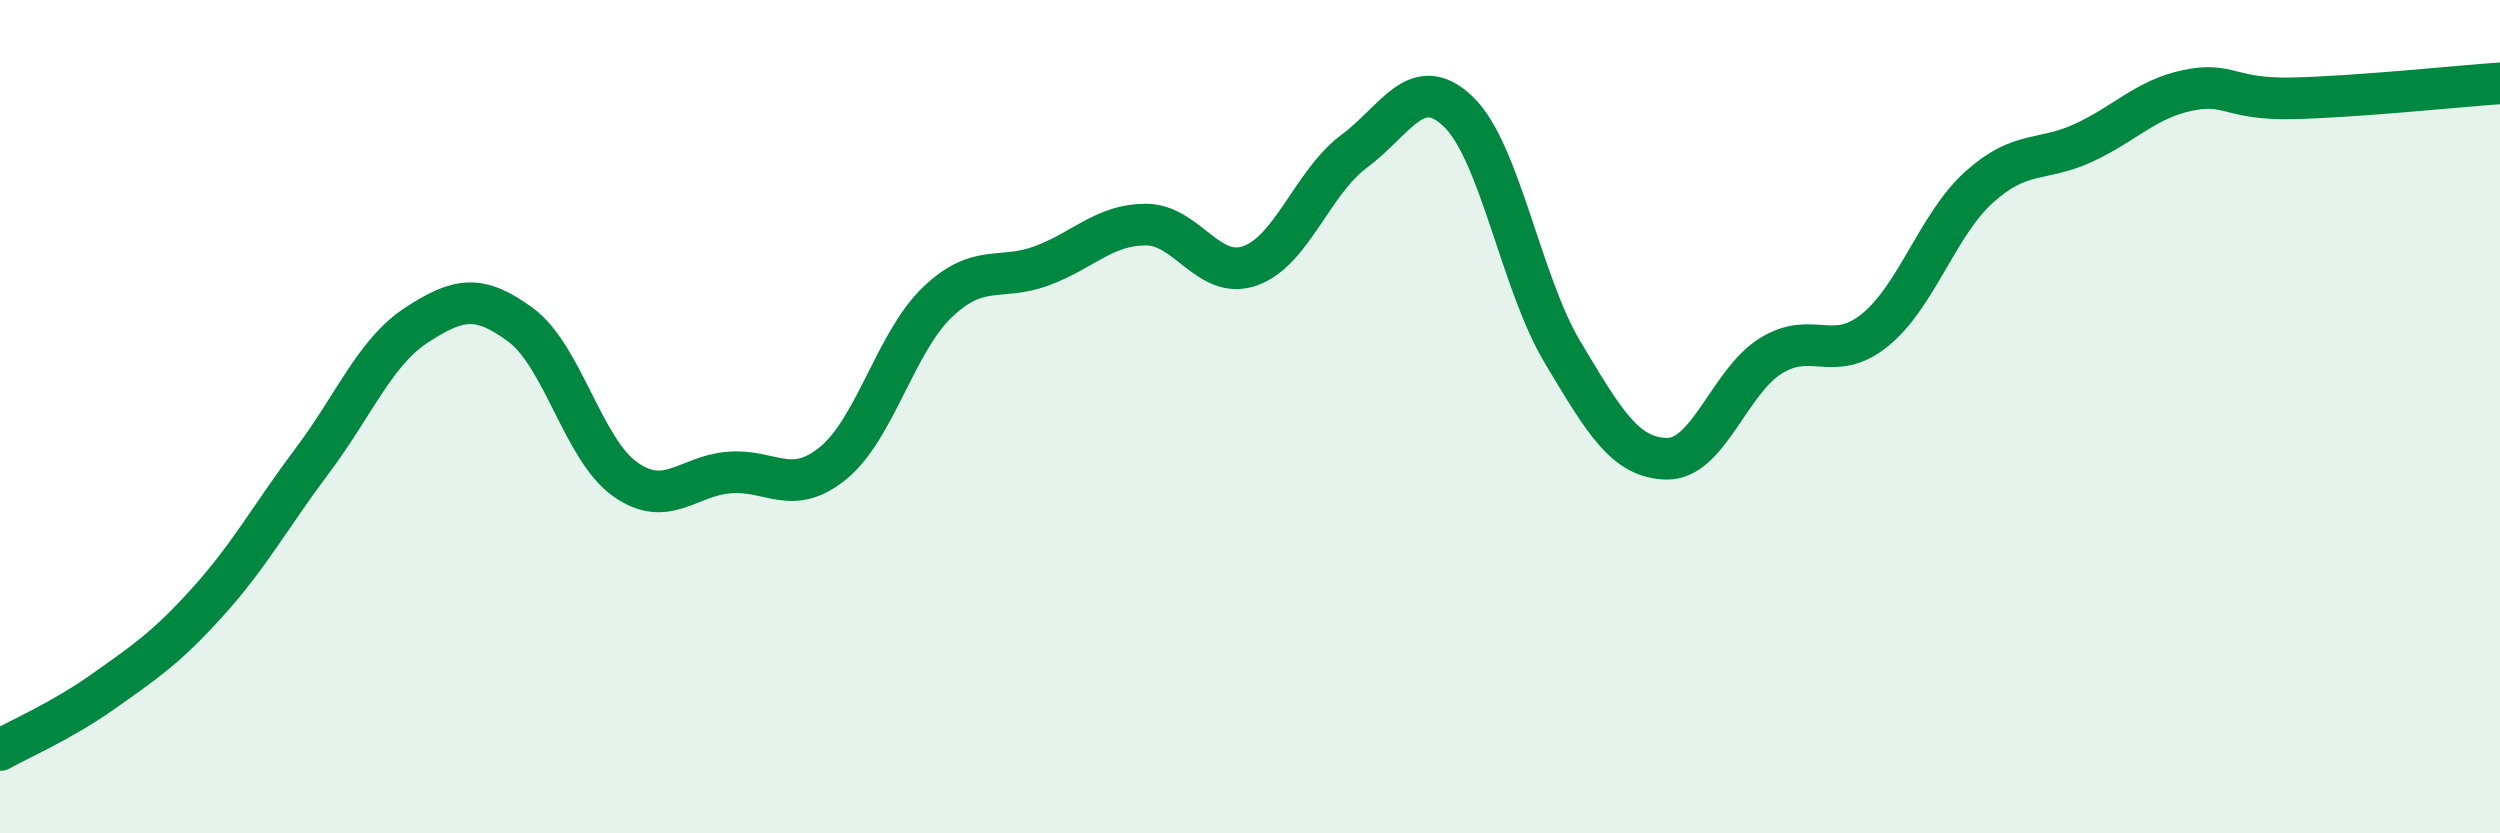
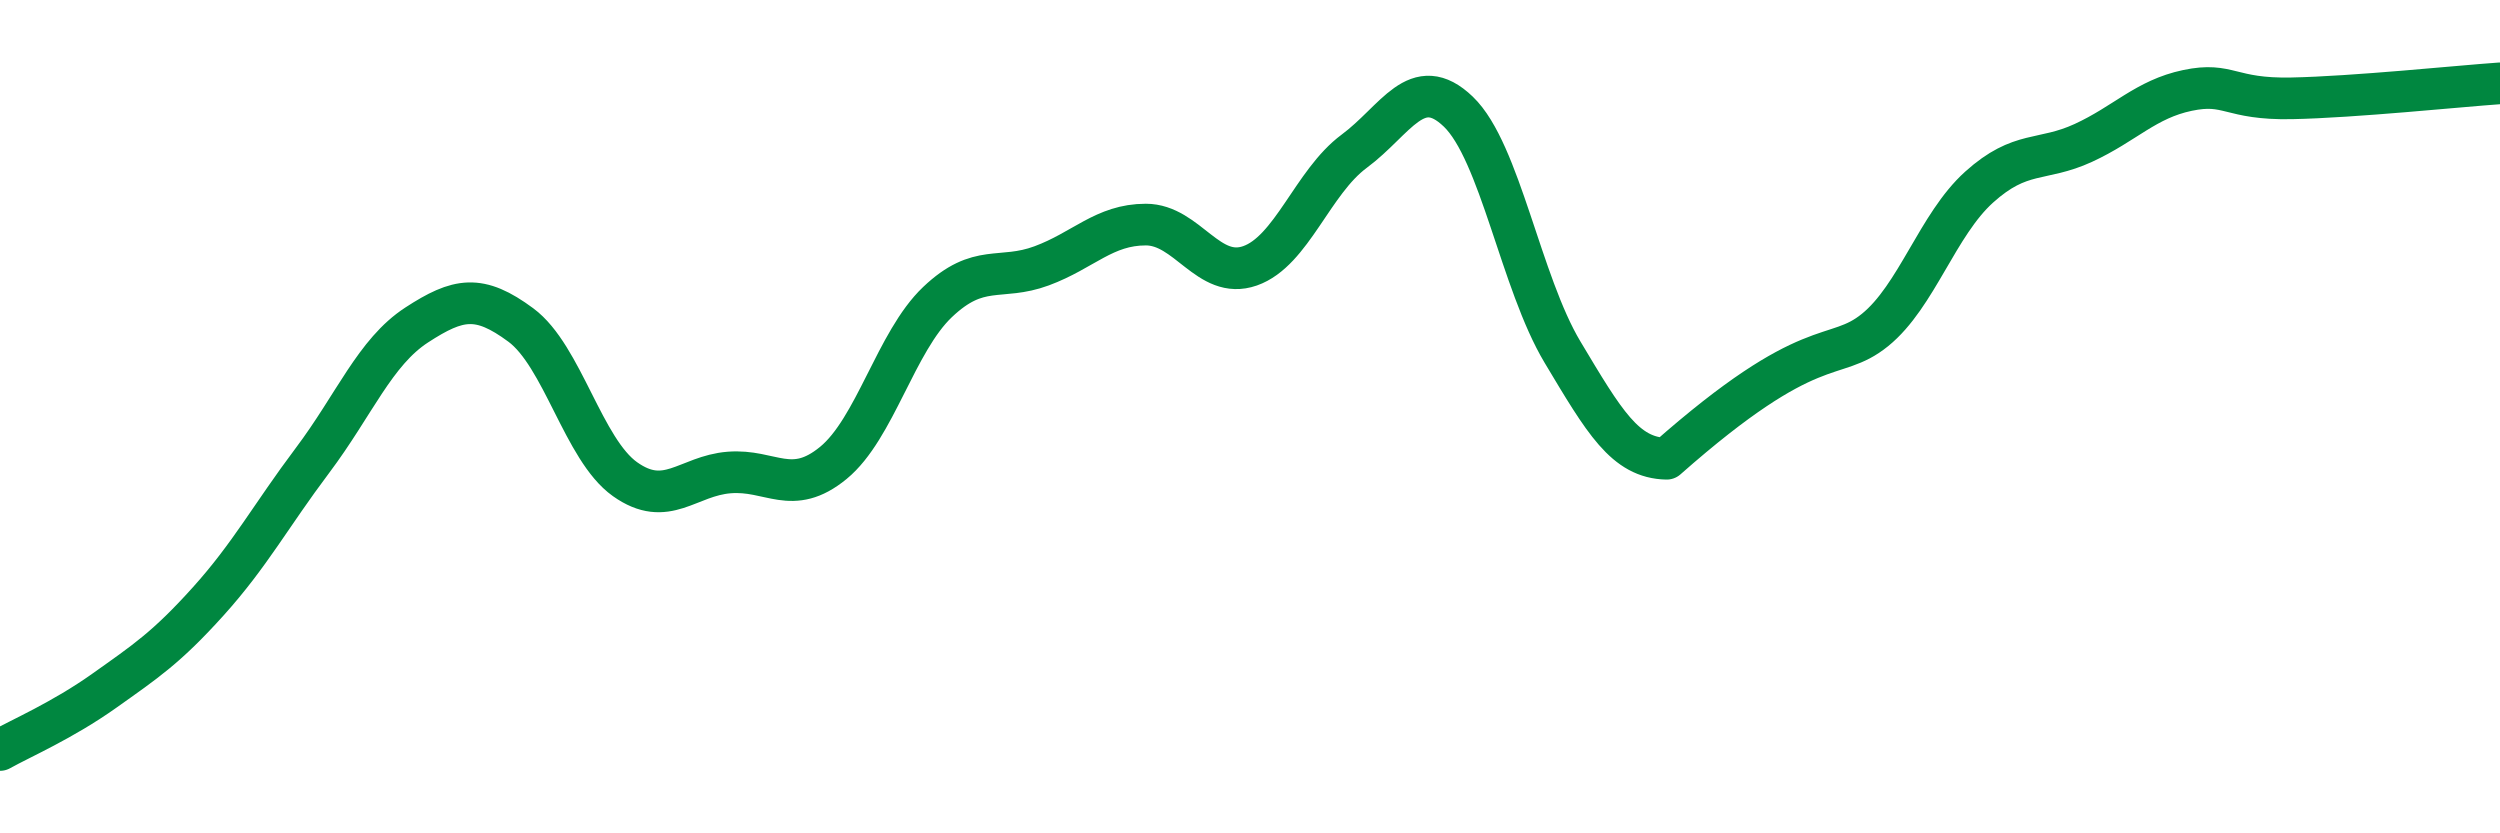
<svg xmlns="http://www.w3.org/2000/svg" width="60" height="20" viewBox="0 0 60 20">
-   <path d="M 0,18 C 0.5,17.72 1.5,17.29 2.5,16.58 C 3.5,15.87 4,15.54 5,14.43 C 6,13.32 6.5,12.38 7.5,11.05 C 8.5,9.72 9,8.45 10,7.8 C 11,7.15 11.5,7.06 12.5,7.8 C 13.5,8.54 14,10.79 15,11.5 C 16,12.21 16.5,11.42 17.5,11.34 C 18.5,11.26 19,11.93 20,11.11 C 21,10.29 21.5,8.2 22.5,7.25 C 23.5,6.3 24,6.75 25,6.38 C 26,6.01 26.5,5.39 27.5,5.39 C 28.5,5.39 29,6.73 30,6.38 C 31,6.03 31.5,4.37 32.5,3.63 C 33.5,2.89 34,1.72 35,2.68 C 36,3.64 36.5,6.78 37.5,8.45 C 38.5,10.12 39,10.99 40,11.01 C 41,11.03 41.5,9.16 42.5,8.54 C 43.5,7.92 44,8.73 45,7.92 C 46,7.11 46.5,5.39 47.5,4.49 C 48.5,3.59 49,3.89 50,3.43 C 51,2.97 51.5,2.38 52.5,2.17 C 53.5,1.96 53.5,2.39 55,2.36 C 56.5,2.33 59,2.07 60,2L60 20L0 20Z" fill="#008740" opacity="0.1" stroke-linecap="round" stroke-linejoin="round" />
-   <path d="M 0,18 C 0.5,17.72 1.5,17.29 2.5,16.58 C 3.5,15.87 4,15.54 5,14.43 C 6,13.32 6.5,12.38 7.5,11.05 C 8.5,9.72 9,8.45 10,7.8 C 11,7.15 11.5,7.06 12.5,7.8 C 13.5,8.54 14,10.79 15,11.5 C 16,12.21 16.5,11.42 17.5,11.34 C 18.5,11.26 19,11.93 20,11.11 C 21,10.29 21.5,8.2 22.5,7.25 C 23.5,6.3 24,6.75 25,6.38 C 26,6.01 26.5,5.39 27.5,5.39 C 28.5,5.39 29,6.73 30,6.38 C 31,6.03 31.5,4.37 32.5,3.63 C 33.5,2.89 34,1.72 35,2.68 C 36,3.64 36.5,6.78 37.5,8.45 C 38.5,10.12 39,10.99 40,11.01 C 41,11.03 41.5,9.16 42.5,8.54 C 43.5,7.92 44,8.73 45,7.92 C 46,7.11 46.5,5.39 47.5,4.49 C 48.5,3.59 49,3.89 50,3.43 C 51,2.97 51.5,2.38 52.5,2.17 C 53.5,1.96 53.5,2.39 55,2.36 C 56.5,2.33 59,2.07 60,2" stroke="#008740" stroke-width="1" fill="none" stroke-linecap="round" stroke-linejoin="round" />
+   <path d="M 0,18 C 0.5,17.72 1.5,17.29 2.5,16.58 C 3.5,15.87 4,15.54 5,14.43 C 6,13.32 6.5,12.38 7.5,11.05 C 8.5,9.72 9,8.45 10,7.8 C 11,7.15 11.5,7.06 12.5,7.8 C 13.5,8.54 14,10.79 15,11.5 C 16,12.21 16.5,11.42 17.5,11.34 C 18.5,11.26 19,11.93 20,11.11 C 21,10.29 21.5,8.2 22.5,7.25 C 23.5,6.3 24,6.75 25,6.38 C 26,6.01 26.5,5.39 27.5,5.39 C 28.5,5.39 29,6.73 30,6.38 C 31,6.03 31.5,4.37 32.5,3.63 C 33.5,2.89 34,1.72 35,2.68 C 36,3.64 36.5,6.78 37.5,8.45 C 38.5,10.12 39,10.99 40,11.01 C 43.5,7.92 44,8.73 45,7.92 C 46,7.11 46.5,5.39 47.5,4.49 C 48.5,3.59 49,3.89 50,3.43 C 51,2.97 51.5,2.38 52.5,2.17 C 53.5,1.96 53.5,2.39 55,2.36 C 56.5,2.33 59,2.07 60,2" stroke="#008740" stroke-width="1" fill="none" stroke-linecap="round" stroke-linejoin="round" />
</svg>